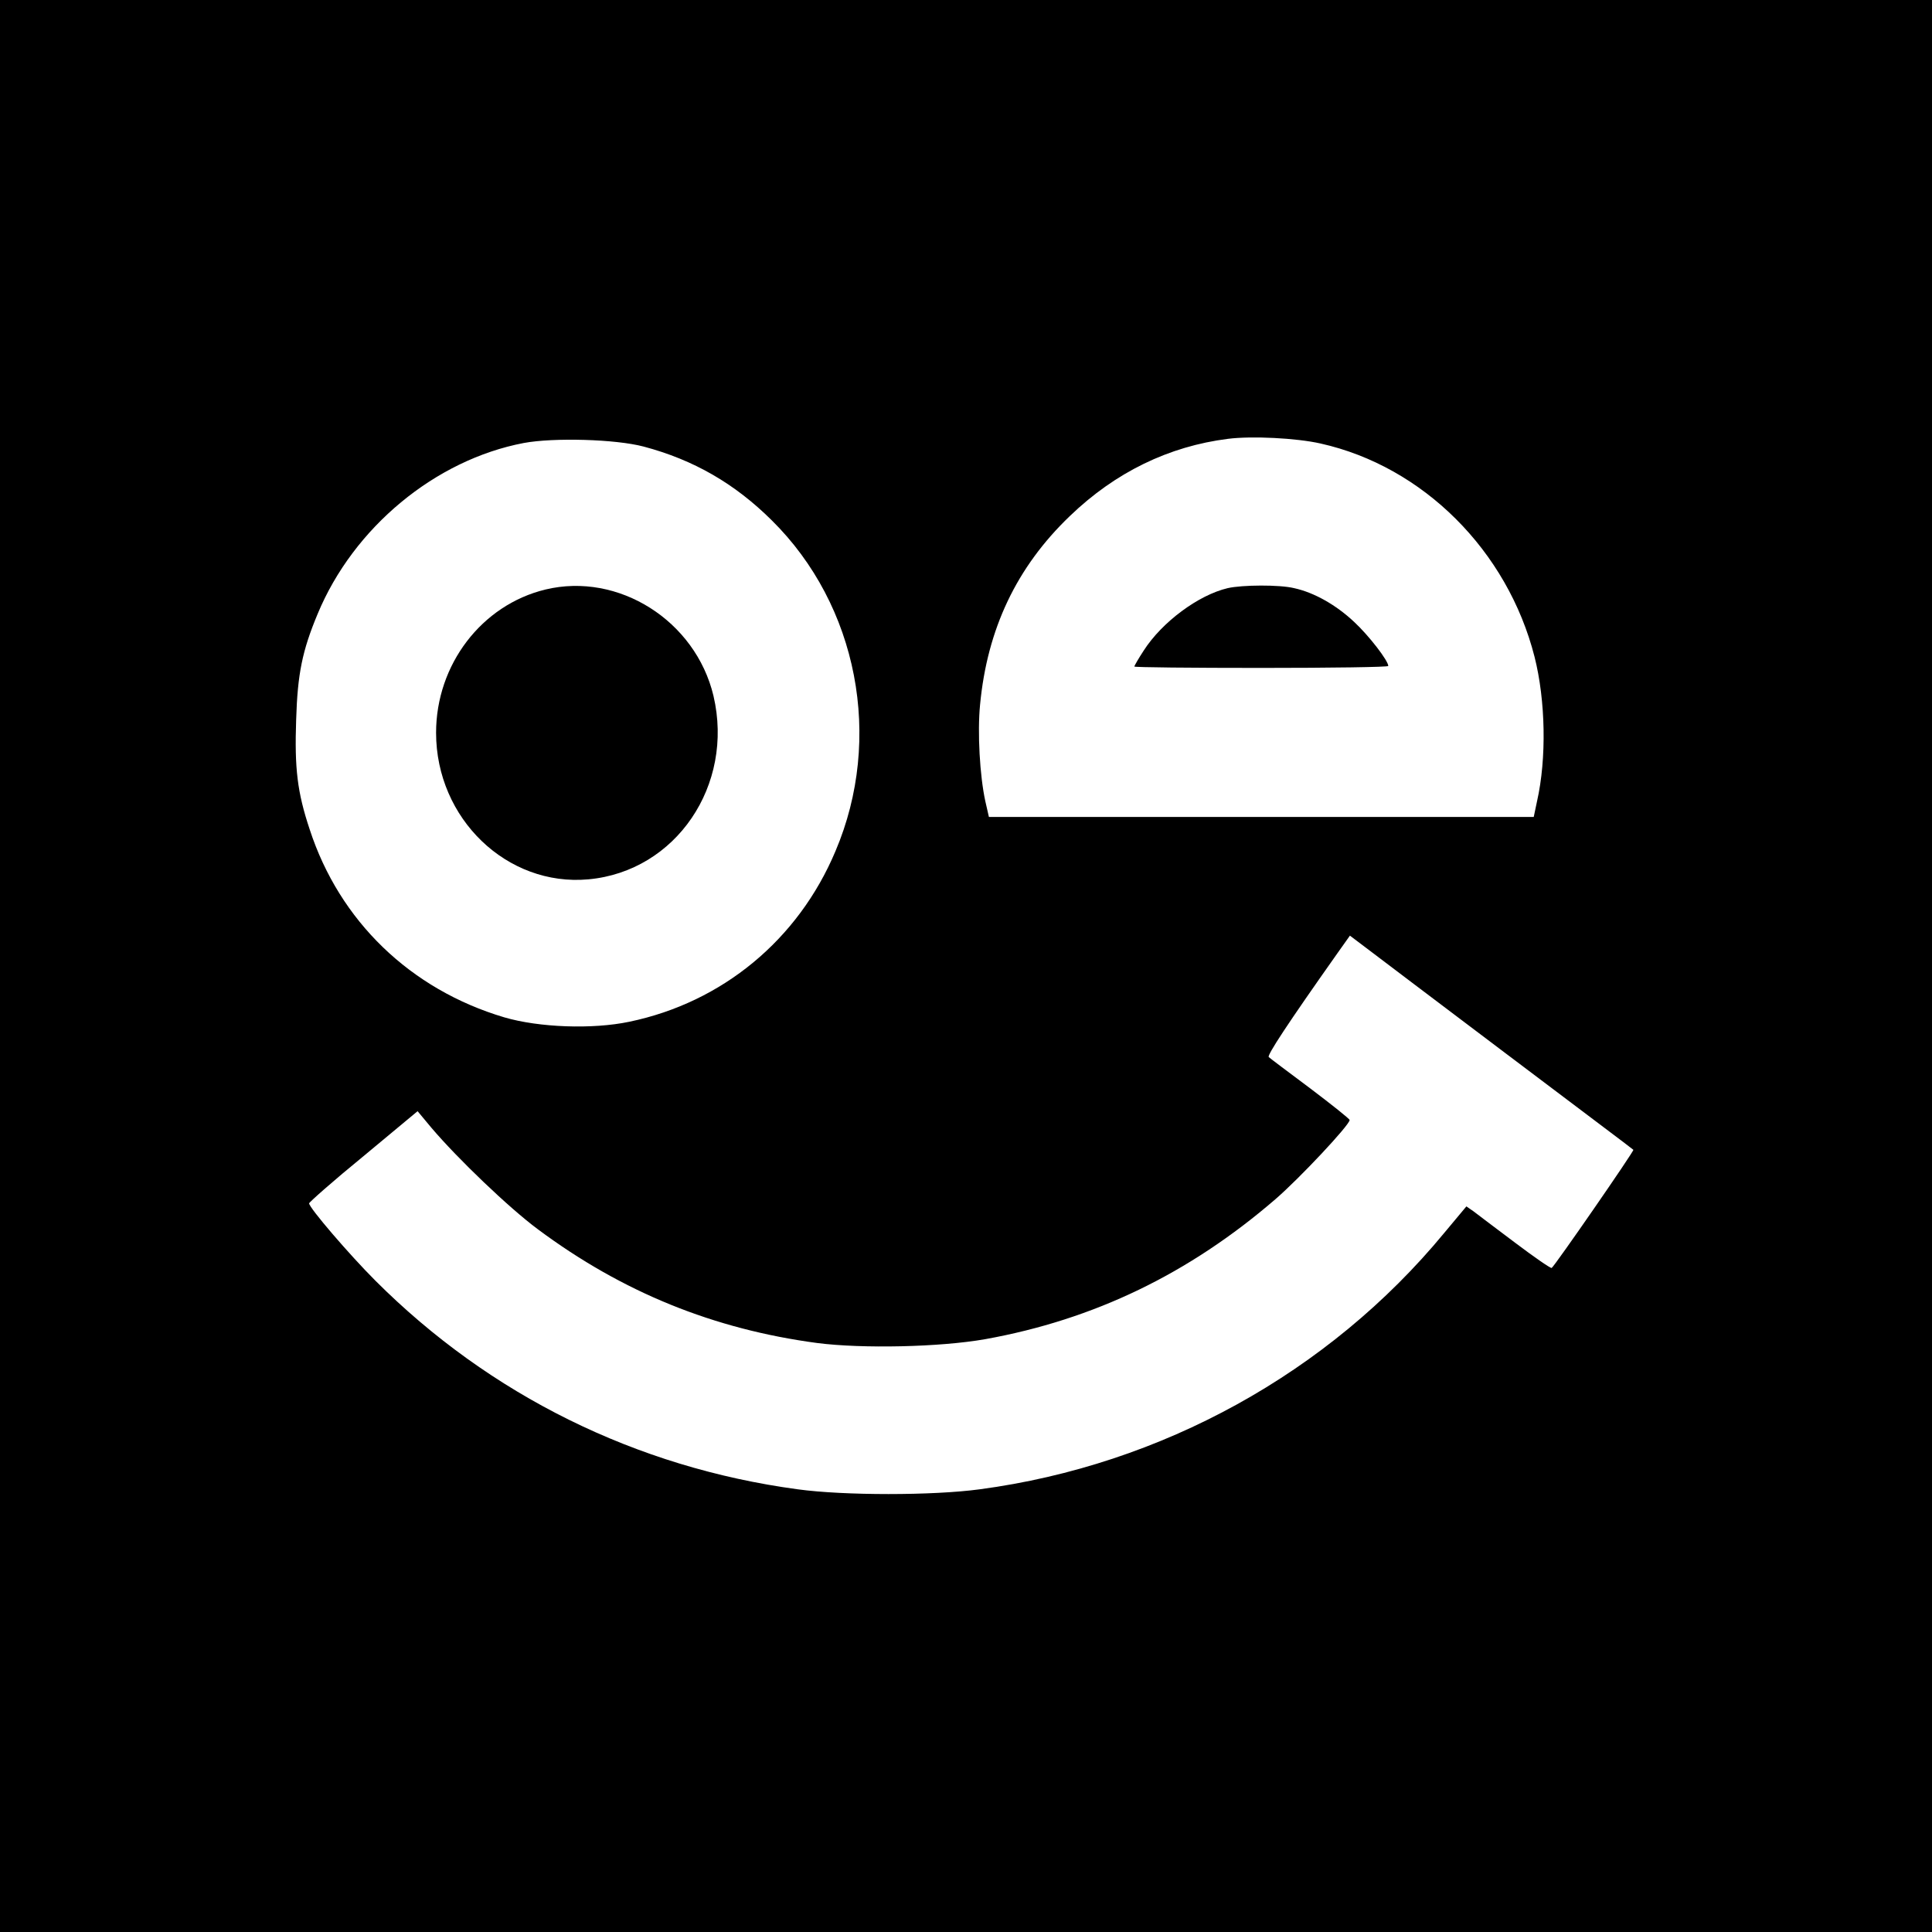
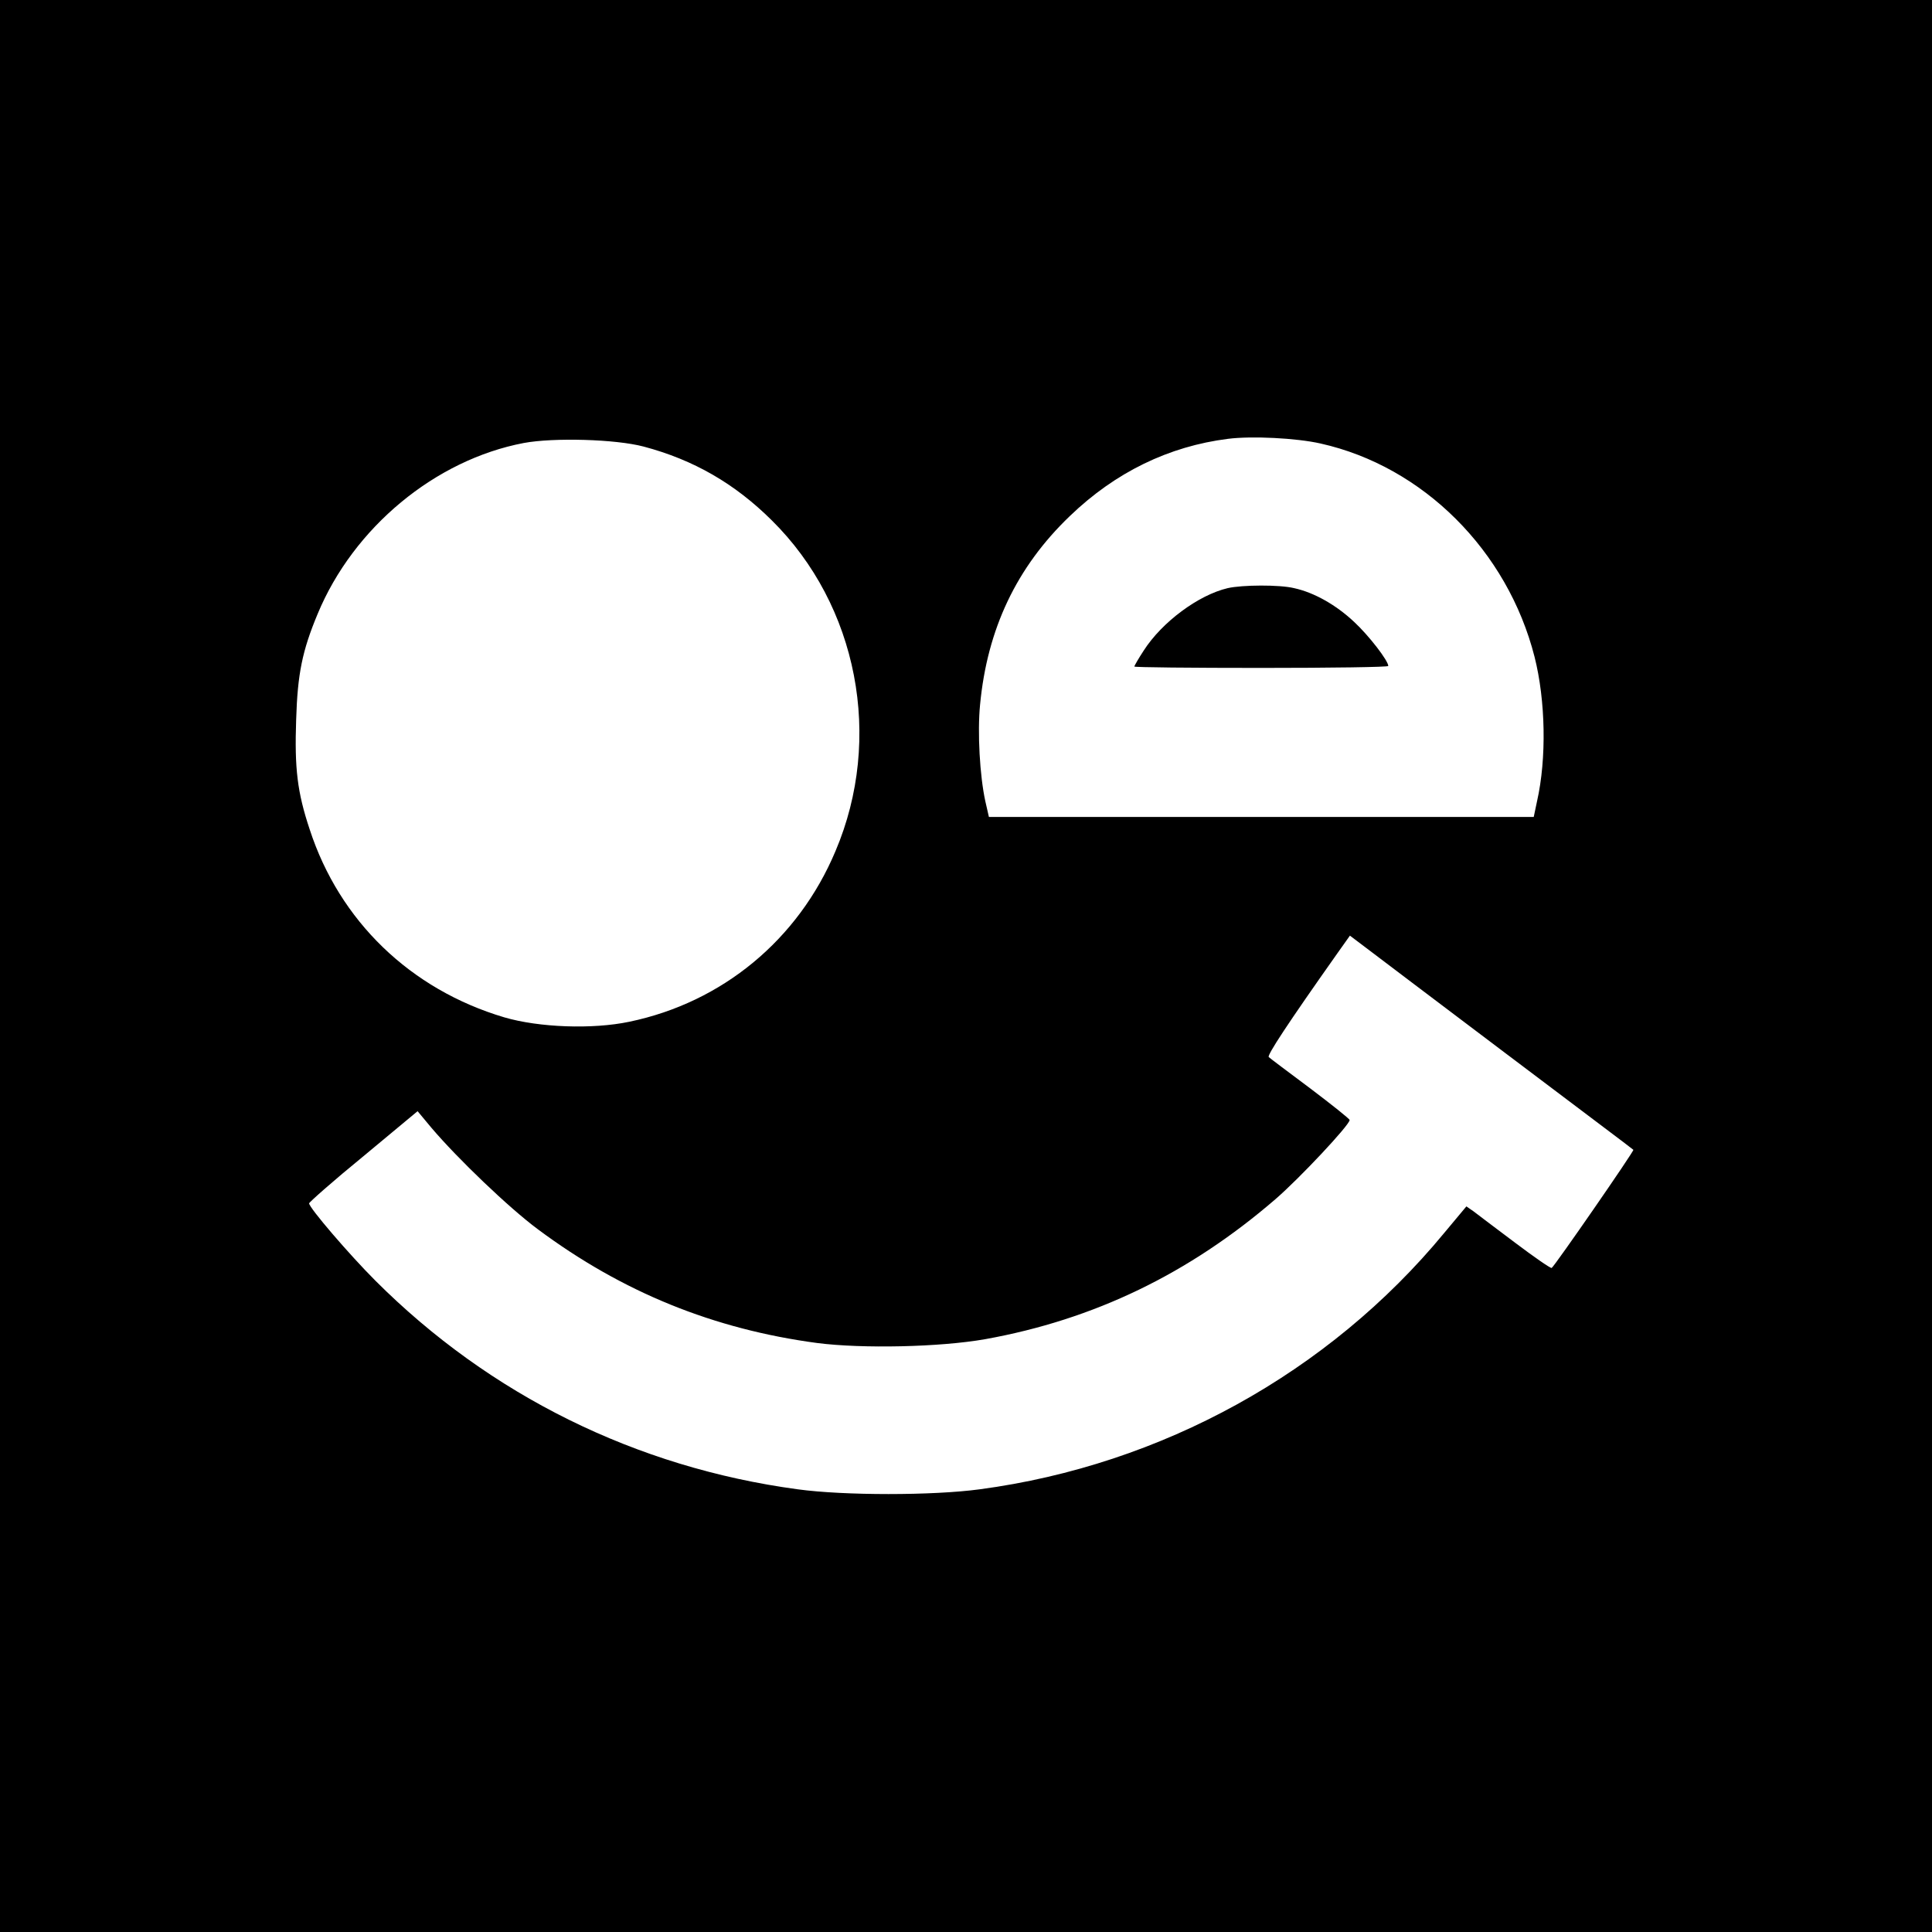
<svg xmlns="http://www.w3.org/2000/svg" version="1.0" width="700pt" height="700pt" viewBox="0 0 700 700" preserveAspectRatio="xMidYMid meet">
  <g transform="translate(0,700) scale(0.1,-0.1)" fill="#000000" stroke="none">
-     <path d="M0 3500 l0 -3500 3500 0 3500 0 0 3500 0 3500 -3500 0 -3500 0 0 -3500z m4785 1893 c371 -83 677 -388 775 -773 40 -158 44 -368 9 -523 l-12 -57 -987 0 -987 0 -13 57 c-20 92 -29 249 -19 350 26 274 132 498 325 683 165 159 359 253 573 280 86 11 248 3 336 -17z m-2453 -11 c181 -48 330 -134 464 -267 312 -308 405 -790 231 -1199 -135 -321 -410 -548 -747 -618 -133 -28 -327 -21 -453 16 -340 101 -597 349 -705 681 -45 135 -55 221 -49 397 5 166 22 250 78 384 130 313 426 558 747 619 108 20 332 14 434 -13z m3128 -2202 c250 -189 457 -344 458 -346 4 -3 -285 -421 -296 -428 -4 -2 -63 39 -132 91 -69 52 -137 103 -151 114 l-26 18 -81 -97 c-417 -505 -1023 -840 -1682 -928 -170 -23 -492 -23 -660 0 -585 79 -1115 341 -1530 756 -94 94 -240 264 -240 280 0 4 88 82 197 171 l196 163 50 -60 c95 -112 282 -291 386 -368 306 -228 637 -362 1012 -412 164 -21 445 -15 609 14 394 71 738 237 1051 507 87 75 269 269 269 287 0 4 -64 55 -142 114 -79 59 -147 110 -151 114 -7 6 67 119 250 378 l44 62 57 -43 c31 -24 262 -198 512 -387z" />
+     <path d="M0 3500 l0 -3500 3500 0 3500 0 0 3500 0 3500 -3500 0 -3500 0 0 -3500z m4785 1893 c371 -83 677 -388 775 -773 40 -158 44 -368 9 -523 l-12 -57 -987 0 -987 0 -13 57 c-20 92 -29 249 -19 350 26 274 132 498 325 683 165 159 359 253 573 280 86 11 248 3 336 -17z m-2453 -11 c181 -48 330 -134 464 -267 312 -308 405 -790 231 -1199 -135 -321 -410 -548 -747 -618 -133 -28 -327 -21 -453 16 -340 101 -597 349 -705 681 -45 135 -55 221 -49 397 5 166 22 250 78 384 130 313 426 558 747 619 108 20 332 14 434 -13m3128 -2202 c250 -189 457 -344 458 -346 4 -3 -285 -421 -296 -428 -4 -2 -63 39 -132 91 -69 52 -137 103 -151 114 l-26 18 -81 -97 c-417 -505 -1023 -840 -1682 -928 -170 -23 -492 -23 -660 0 -585 79 -1115 341 -1530 756 -94 94 -240 264 -240 280 0 4 88 82 197 171 l196 163 50 -60 c95 -112 282 -291 386 -368 306 -228 637 -362 1012 -412 164 -21 445 -15 609 14 394 71 738 237 1051 507 87 75 269 269 269 287 0 4 -64 55 -142 114 -79 59 -147 110 -151 114 -7 6 67 119 250 378 l44 62 57 -43 c31 -24 262 -198 512 -387z" />
    <path d="M4448 4869 c-106 -25 -238 -123 -304 -226 -19 -29 -34 -55 -34 -58 0 -3 207 -5 460 -5 253 0 460 3 460 7 0 19 -70 110 -124 160 -65 61 -144 106 -217 122 -53 13 -189 12 -241 0z" />
-     <path d="M1976 4864 c-231 -56 -396 -272 -396 -519 0 -311 257 -558 552 -531 317 29 529 341 453 665 -65 272 -344 449 -609 385z" />
  </g>
</svg>